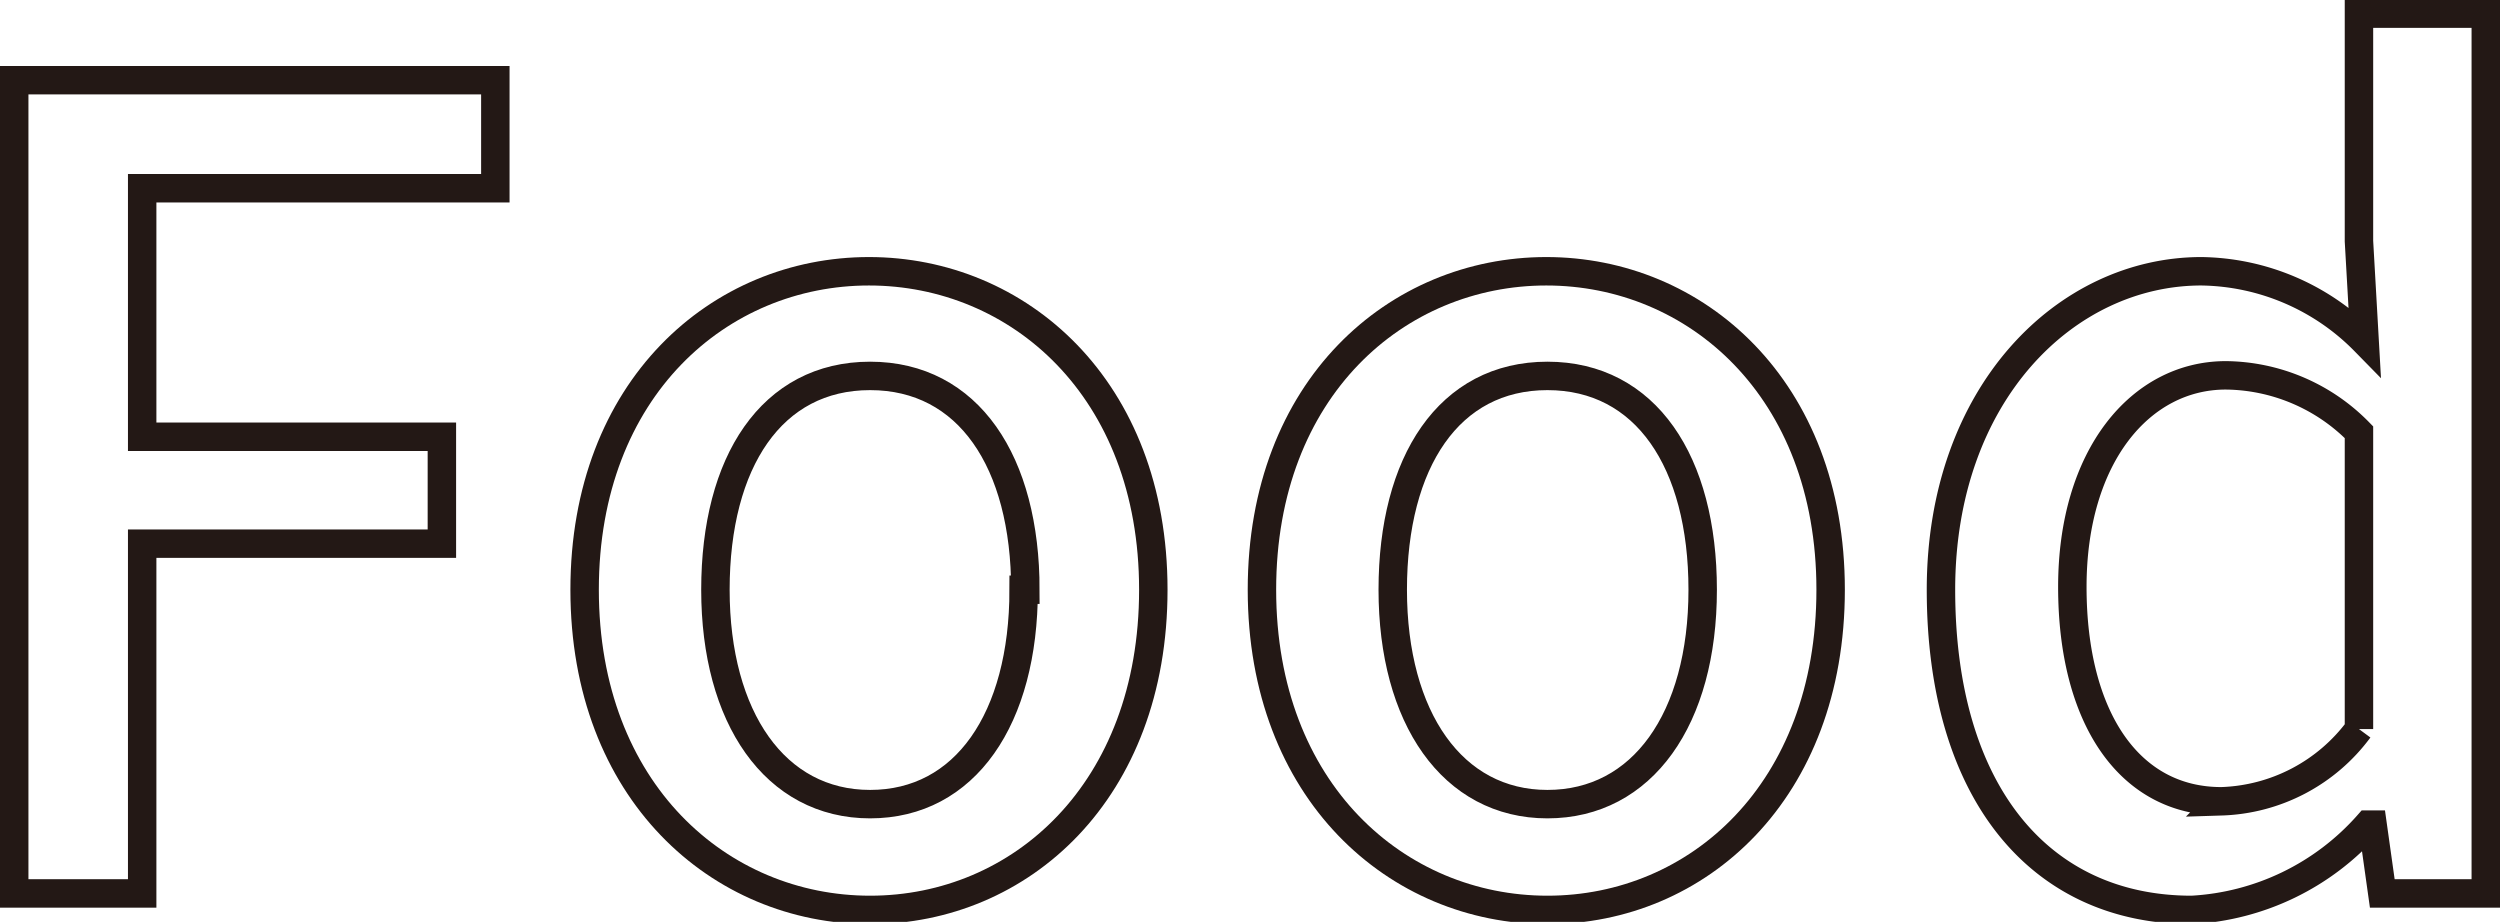
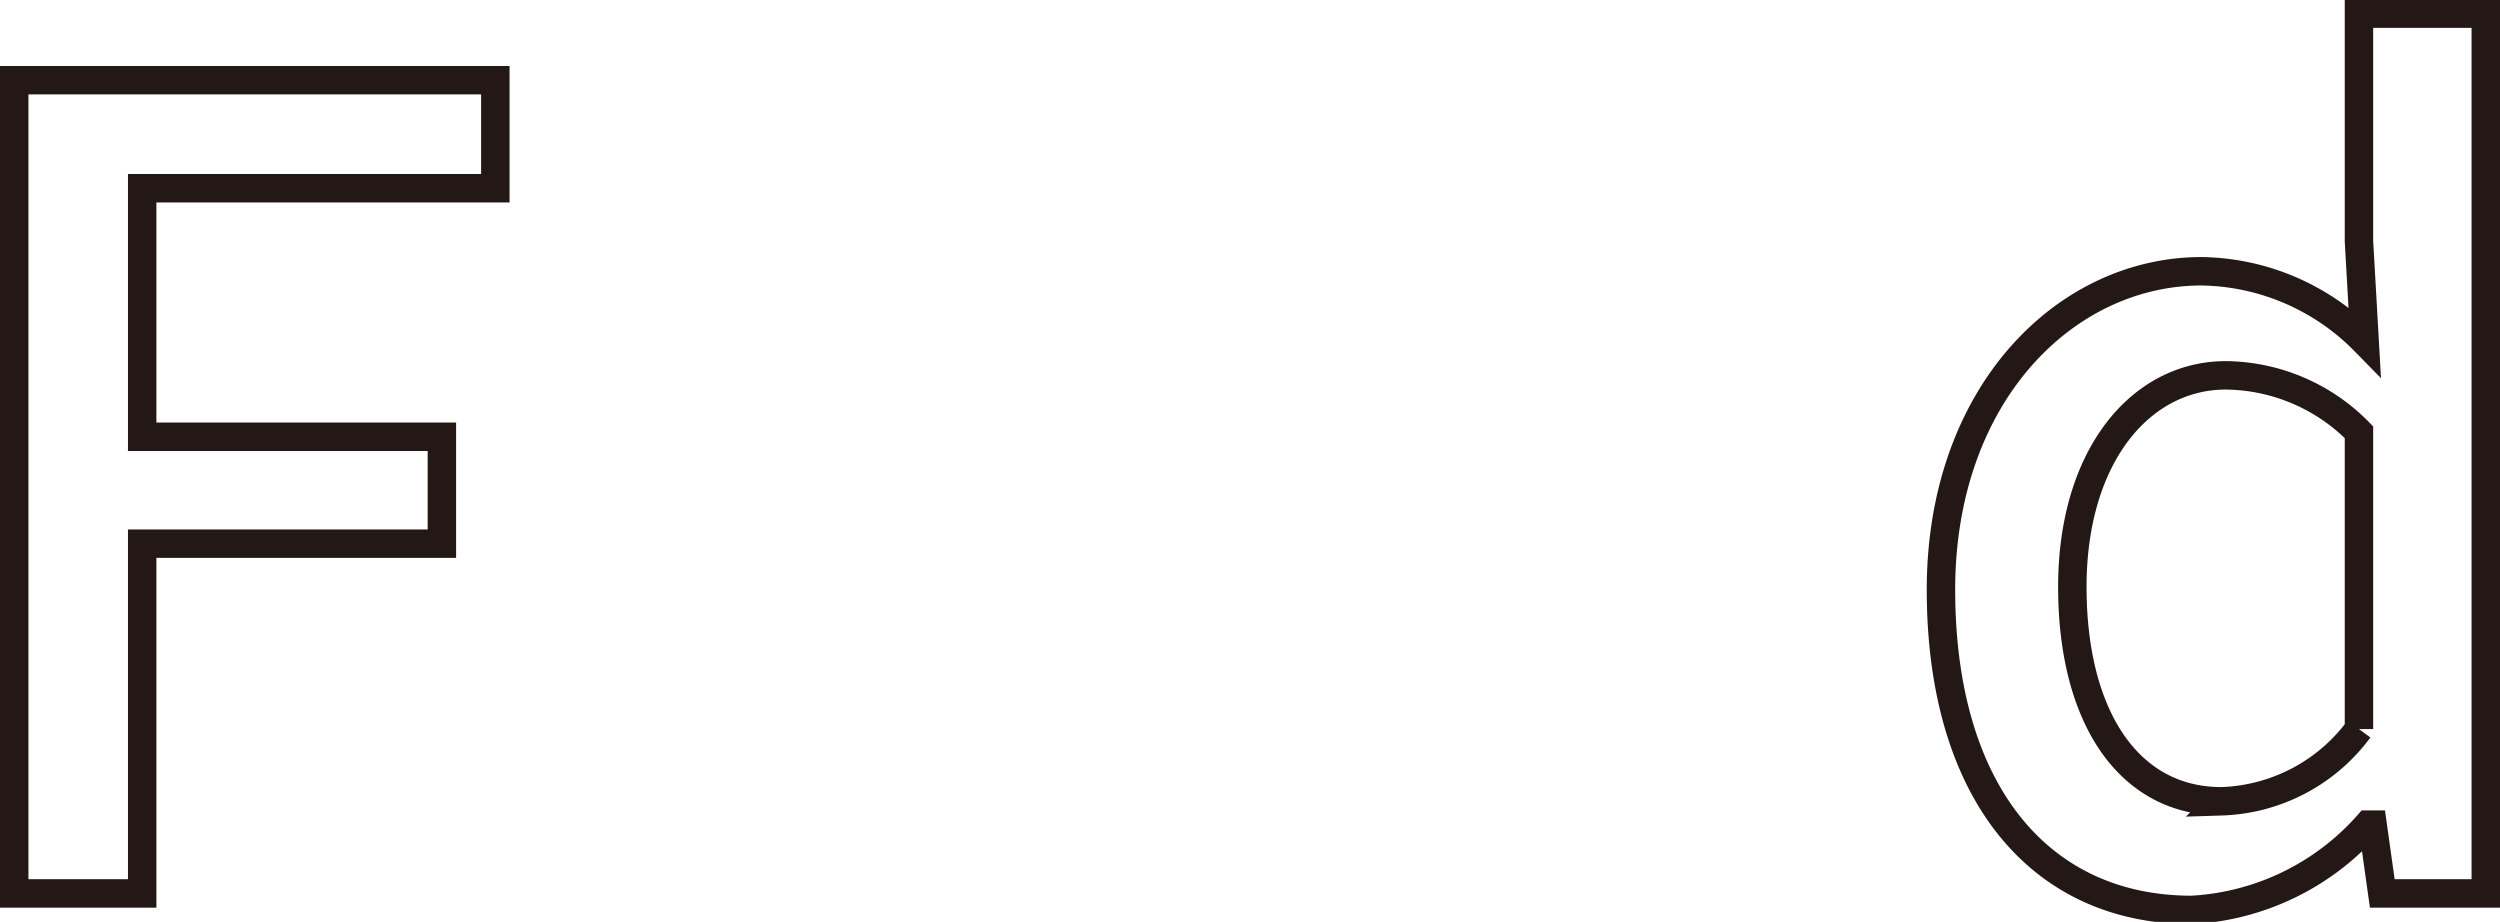
<svg xmlns="http://www.w3.org/2000/svg" viewBox="0 0 43.96 16.21">
  <defs>
    <style>.cls-1{fill:none;stroke:#231815;stroke-width:0.5px;}</style>
  </defs>
  <g id="レイヤー_2" data-name="レイヤー 2">
    <g id="レイヤー_1-2" data-name="レイヤー 1">
      <path class="cls-1" d="M.25,1.41H8.71v1.9H2.5V7.68H7.77V9.56H2.5v6.15H.25Z" />
-       <path class="cls-1" d="M10.28,10.37c0-3.55,2.38-5.6,5-5.6s5,2.05,5,5.6S17.94,16,15.3,16,10.28,13.92,10.28,10.37Zm7.75,0c0-2.25-1-3.76-2.73-3.76s-2.72,1.51-2.72,3.76,1.05,3.77,2.72,3.77S18,12.64,18,10.37Z" />
-       <path class="cls-1" d="M22.19,10.37c0-3.55,2.38-5.6,5-5.6s5,2.05,5,5.6S29.85,16,27.21,16,22.19,13.92,22.19,10.37Zm7.75,0c0-2.25-1-3.76-2.73-3.76s-2.72,1.51-2.72,3.76,1.05,3.77,2.72,3.77S29.94,12.64,29.94,10.37Z" />
      <path class="cls-1" d="M34.13,10.37c0-3.45,2.2-5.6,4.58-5.6A4.1,4.1,0,0,1,41.58,6l-.1-1.76v-4h2.23V15.71H41.89l-.17-1.21h-.08A4.46,4.46,0,0,1,38.54,16C35.86,16,34.13,13.92,34.13,10.37Zm7.35,2.45V7.6a3.32,3.32,0,0,0-2.34-1c-1.5,0-2.7,1.42-2.7,3.72s1,3.77,2.62,3.77A3.13,3.13,0,0,0,41.48,12.82Z" />
    </g>
  </g>
</svg>